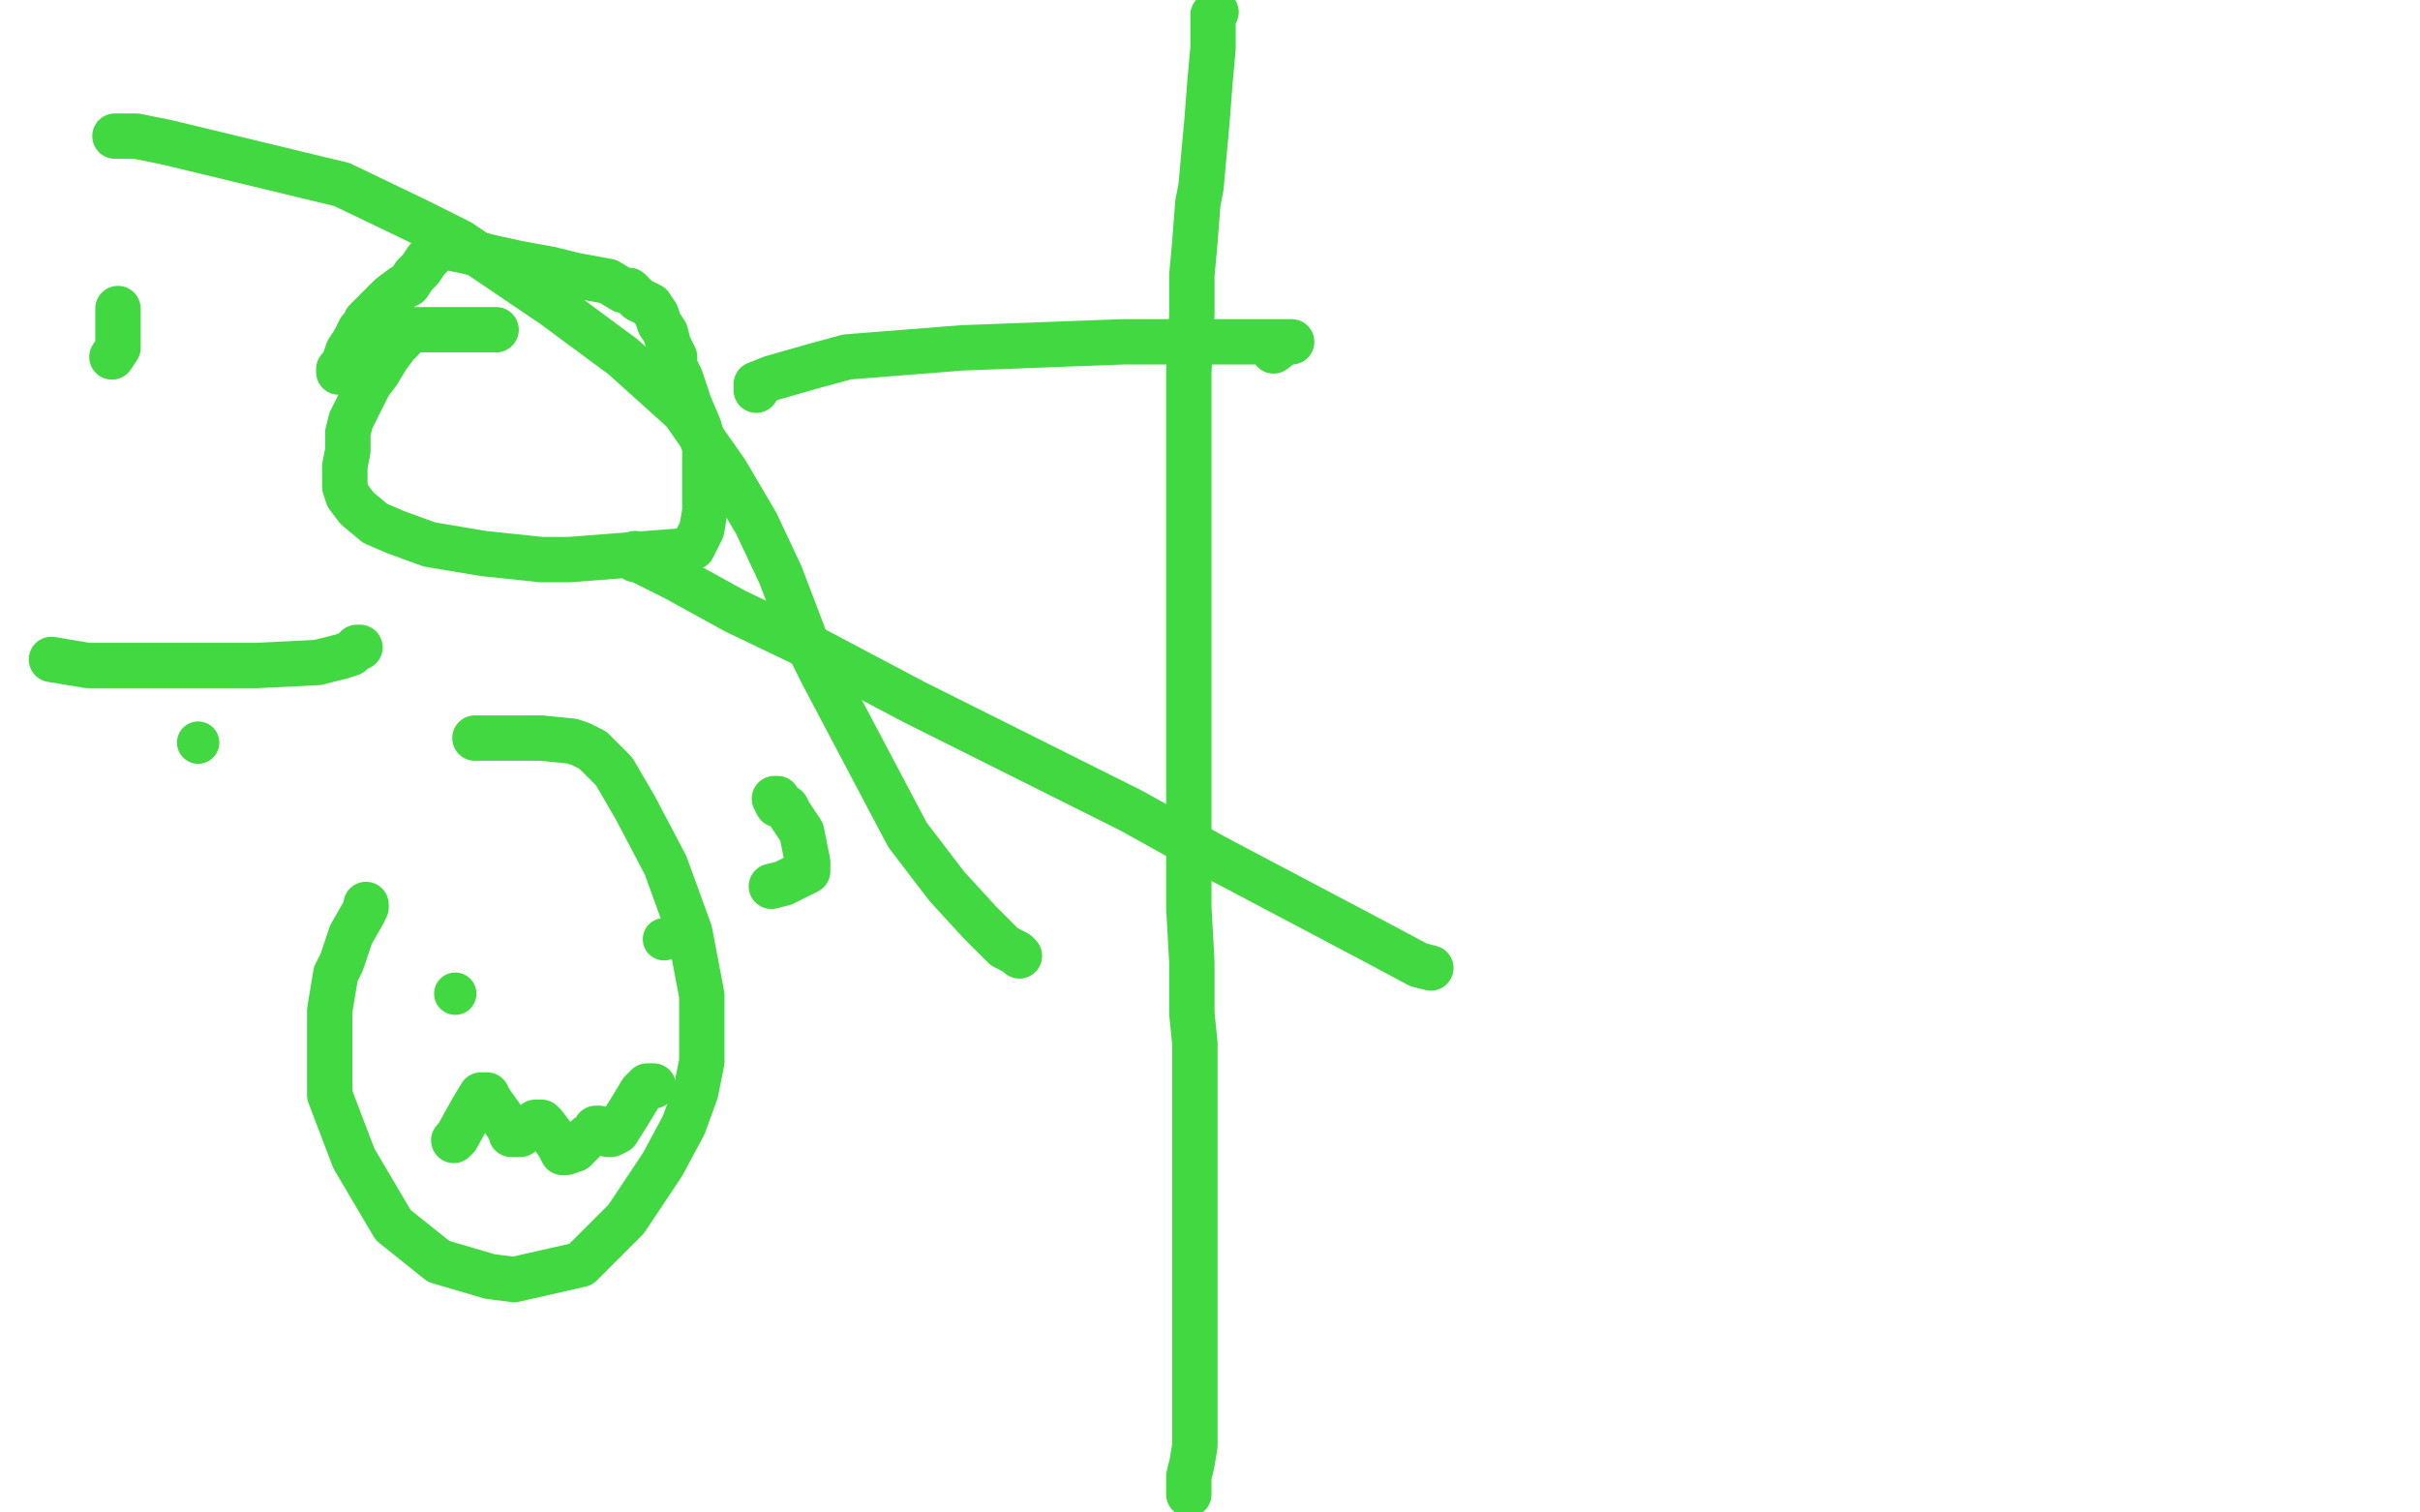
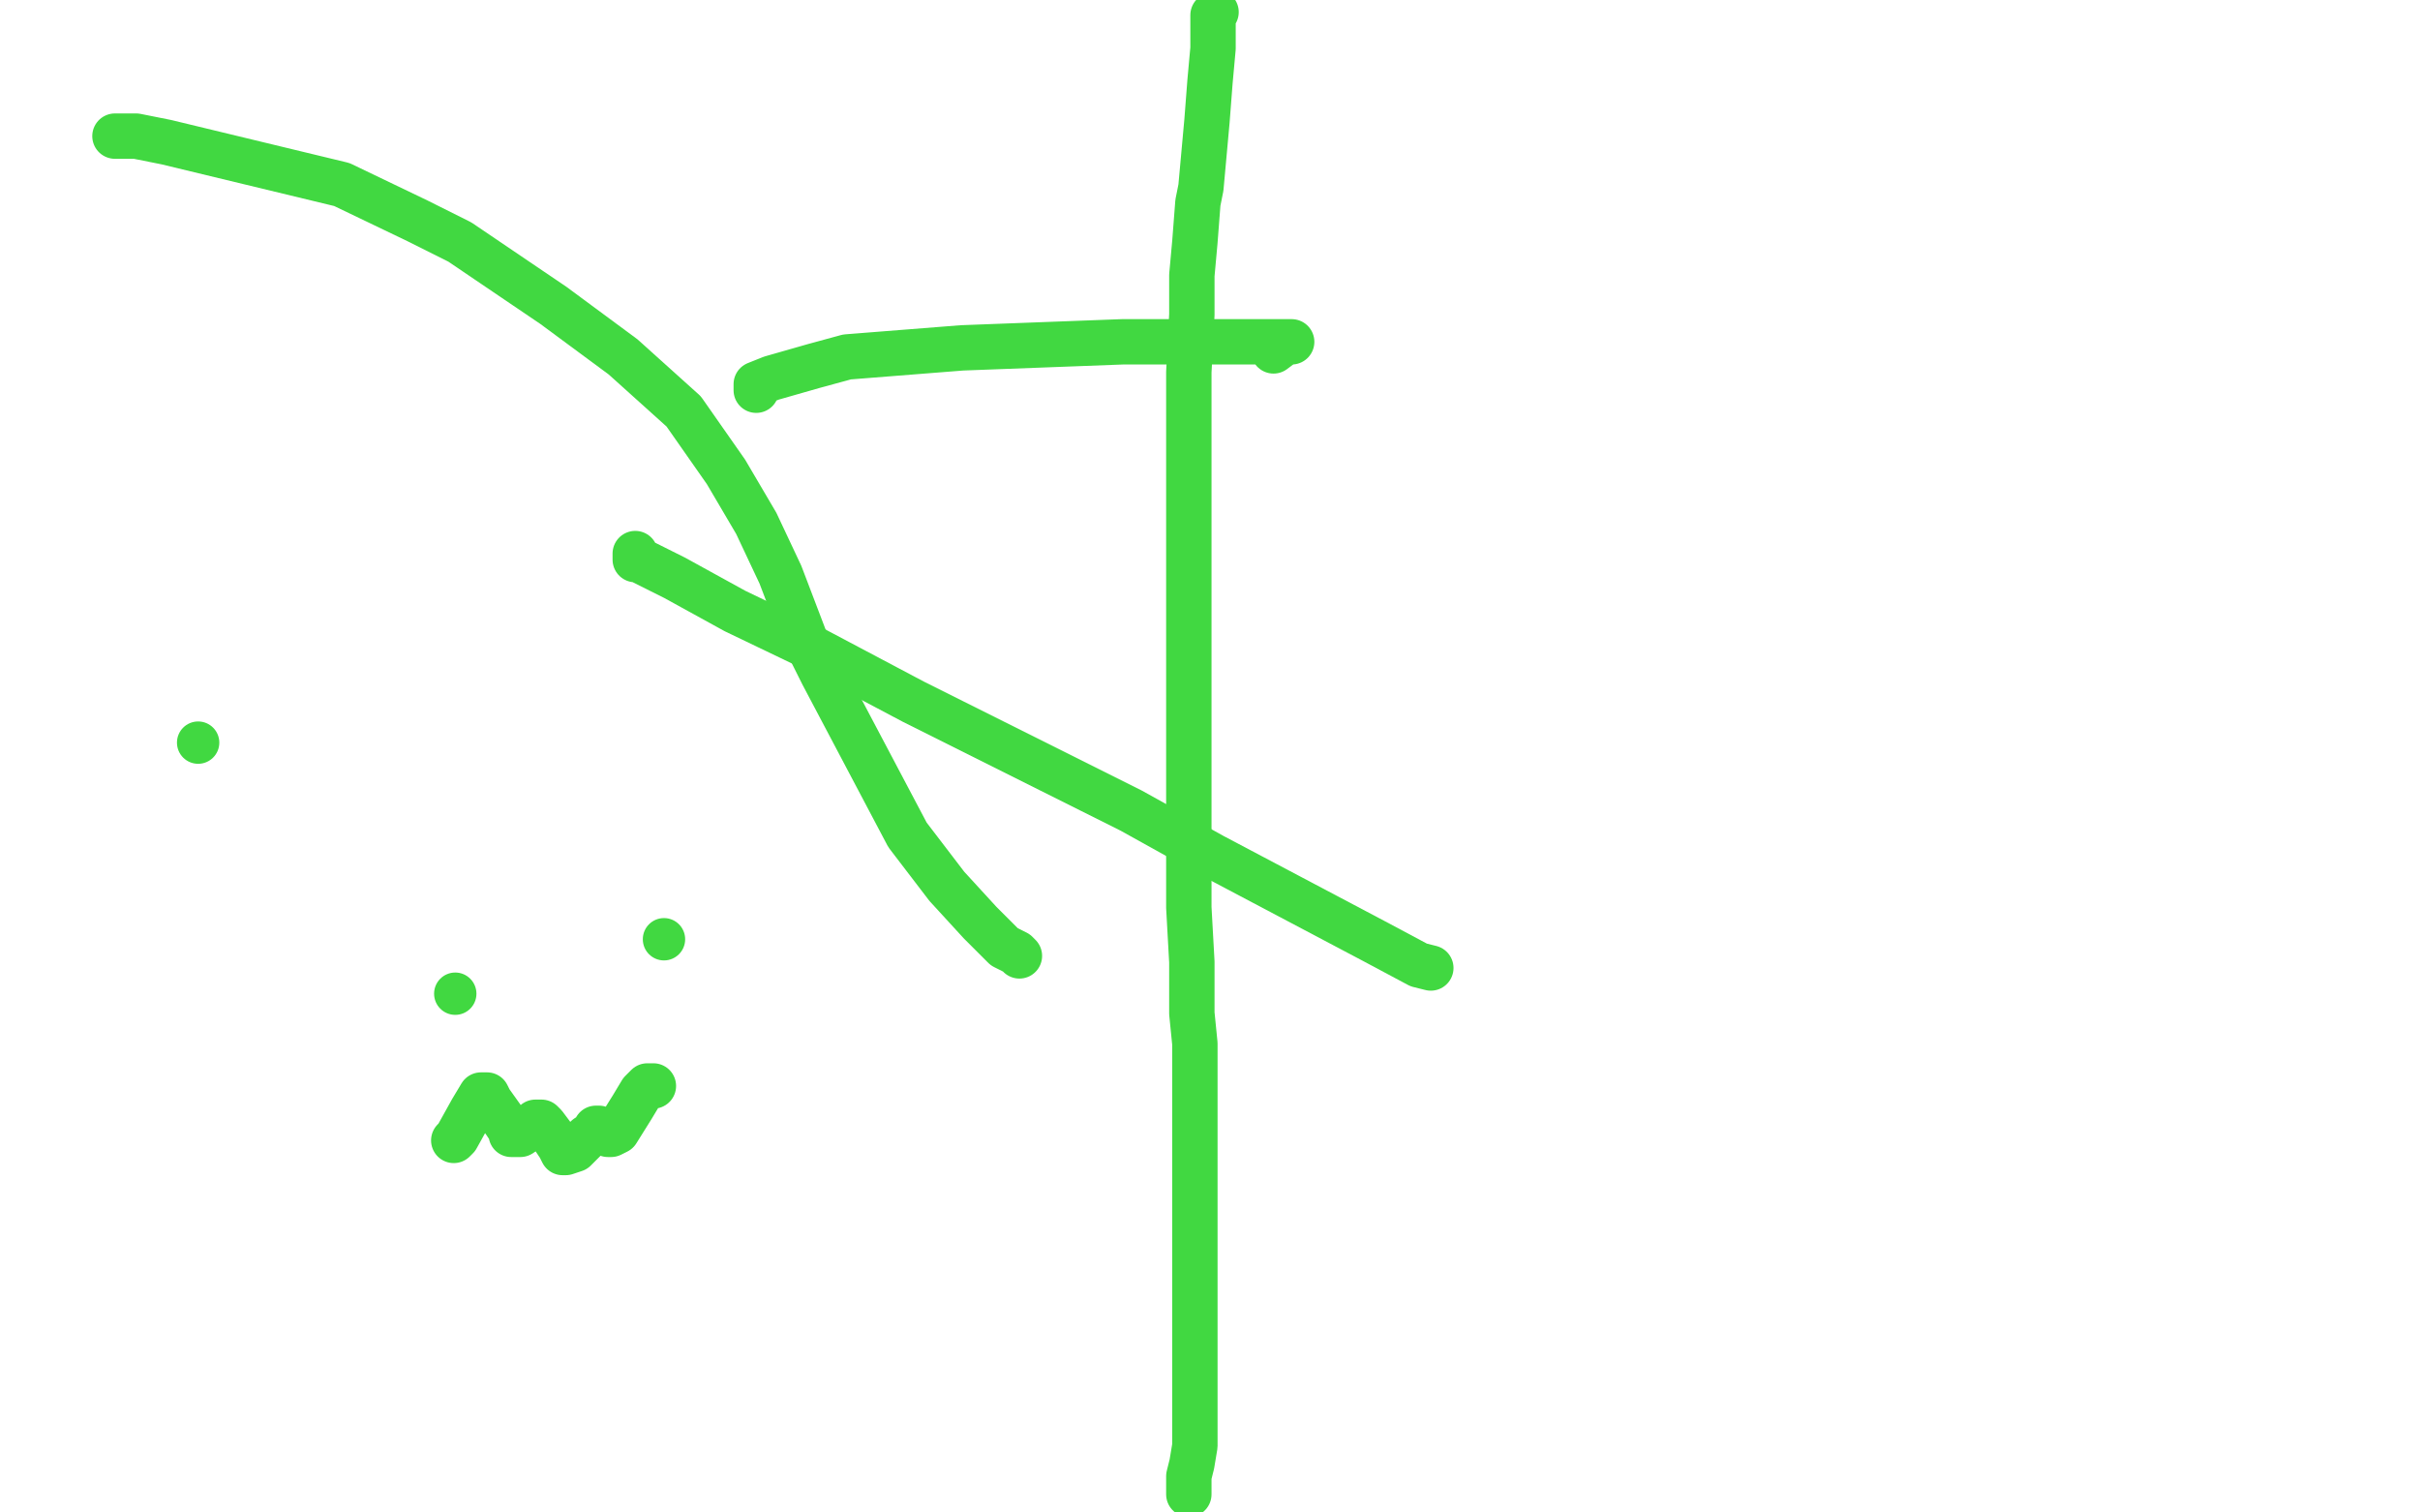
<svg xmlns="http://www.w3.org/2000/svg" width="800" height="500" version="1.1" style="stroke-antialiasing: false">
  <desc>This SVG has been created on https://colorillo.com/</desc>
  <rect x="0" y="0" width="800" height="500" style="fill: rgb(255,255,255); stroke-width:0" />
-   <polyline points="164,109 163,109 163,109 162,109 162,109 161,109 161,109 158,109 158,109 152,109 152,109 149,109 149,109 147,109 147,109 142,109 140,109 139,109 138,109 137,109 136,109 135,110 134,110 133,111 133,112 131,114 128,118 125,123 122,127 119,133 117,137 116,139 115,143 115,146 115,149 114,154 114,157 114,161 115,164 118,168 124,173 131,176 142,180 160,183 179,185 188,185 227,182 229,181 230,179 232,175 233,169 233,163 233,159 233,153 233,148 231,141 228,134 225,125 223,121 223,118 221,114 220,110 218,107 217,104 215,101 211,99 208,96 206,96 201,93 190,91 182,89 171,87 162,85 154,83 149,82 148,81 147,81 146,81 145,81 145,82 144,82 144,83 143,84 142,85 141,86 139,89 137,91 135,94 133,95 129,98 127,100 126,101 125,102 124,103 124,104 123,104 122,105 121,106 121,107 120,108 119,109 117,113 115,116 114,119 113,121 112,122 112,123" style="fill: none; stroke: #41d841; stroke-width: 15; stroke-linejoin: round; stroke-linecap: round; stroke-antialiasing: false; stroke-antialias: 0; opacity: 1.0" />
  <polyline points="250,129 250,127 250,127 255,125 255,125 269,121 269,121 280,118 280,118 318,115 318,115 371,113 371,113 407,113 407,113 423,113 426,113 427,113 425,113 421,116" style="fill: none; stroke: #41d841; stroke-width: 15; stroke-linejoin: round; stroke-linecap: round; stroke-antialiasing: false; stroke-antialias: 0; opacity: 1.0" />
  <polyline points="210,183 210,184 210,184 210,185 210,185 211,185 211,185 223,191 223,191 243,202 243,202 268,214 268,214 302,232 302,232 374,268 401,283 454,311 469,319 473,320" style="fill: none; stroke: #41d841; stroke-width: 15; stroke-linejoin: round; stroke-linecap: round; stroke-antialiasing: false; stroke-antialias: 0; opacity: 1.0" />
-   <polyline points="257,264 256,264 256,264 257,266 257,266 260,267 260,267 261,269 261,269 265,275 265,275 266,280 266,280 267,285 267,285 267,288 259,292 255,293" style="fill: none; stroke: #41d841; stroke-width: 15; stroke-linejoin: round; stroke-linecap: round; stroke-antialiasing: false; stroke-antialias: 0; opacity: 1.0" />
-   <polyline points="119,214 118,214 118,214 117,215 117,215 116,216 116,216 113,217 113,217 105,219 105,219 85,220 85,220 73,220 73,220 29,220 17,218" style="fill: none; stroke: #41d841; stroke-width: 15; stroke-linejoin: round; stroke-linecap: round; stroke-antialiasing: false; stroke-antialias: 0; opacity: 1.0" />
-   <polyline points="37,118 39,115 39,115 39,112 39,112 39,111 39,111 39,106 39,106 39,102 39,102" style="fill: none; stroke: #41d841; stroke-width: 15; stroke-linejoin: round; stroke-linecap: round; stroke-antialiasing: false; stroke-antialias: 0; opacity: 1.0" />
  <polyline points="402,4 401,5 401,5 401,8 401,8 401,16 401,16 400,27 400,27 399,40 398,51 397,62 396,67 395,80 394,91 394,104 393,123 393,133 393,144 393,152 393,159 393,175 393,189 393,202 393,215 393,223 393,230 393,239 393,244 393,259 393,284 393,300 394,318 394,326 394,335 395,345 395,351 395,360 395,370 395,377 395,382 395,387 395,394 395,397 395,406 395,414 395,418 395,422 395,427 395,431 395,436 395,438 395,443 395,450 395,460 395,466 395,470 395,474 395,476 395,478 394,484 393,488 393,491 393,493 393,494" style="fill: none; stroke: #41d841; stroke-width: 15; stroke-linejoin: round; stroke-linecap: round; stroke-antialiasing: false; stroke-antialias: 0; opacity: 1.0" />
-   <polyline points="121,299 121,300 121,300 120,302 120,302 116,309 116,309 113,318 113,318 111,322 111,322 109,334 109,334 109,347 109,347 109,362 117,383 130,405 145,417 162,422 170,423 192,418 207,403 219,385 226,372 230,361 232,351 232,337 232,329 228,308 220,286 210,267 203,255 196,248 192,246 189,245 179,244 171,244 157,244" style="fill: none; stroke: #41d841; stroke-width: 15; stroke-linejoin: round; stroke-linecap: round; stroke-antialiasing: false; stroke-antialias: 0; opacity: 1.0" />
  <circle cx="150.5" cy="328.5" r="7" style="fill: #41d841; stroke-antialiasing: false; stroke-antialias: 0; opacity: 1.0" />
  <circle cx="219.5" cy="310.5" r="7" style="fill: #41d841; stroke-antialiasing: false; stroke-antialias: 0; opacity: 1.0" />
  <polyline points="150,377 151,376 151,376 156,367 156,367 159,362 159,362 161,362 162,364 167,371 169,374 169,375 170,375 172,375 175,373 177,371 178,371 179,371 180,372 183,376 185,379 186,381 187,381 190,380 194,376 197,374 197,373 198,373 200,374 201,375 202,375 204,374 209,366 212,361 214,359 215,359 216,359" style="fill: none; stroke: #41d841; stroke-width: 15; stroke-linejoin: round; stroke-linecap: round; stroke-antialiasing: false; stroke-antialias: 0; opacity: 1.0" />
  <circle cx="65.5" cy="245.5" r="7" style="fill: #41d841; stroke-antialiasing: false; stroke-antialias: 0; opacity: 1.0" />
  <polyline points="38,45 40,45 40,45 42,45 42,45 45,45 45,45 55,47 55,47 113,61 113,61 138,73 138,73 152,80 183,101 206,118 226,136 240,156 250,173 258,190 266,211 272,223 300,276 313,293 324,305 332,313 336,315 337,316" style="fill: none; stroke: #41d841; stroke-width: 15; stroke-linejoin: round; stroke-linecap: round; stroke-antialiasing: false; stroke-antialias: 0; opacity: 1.0" />
</svg>